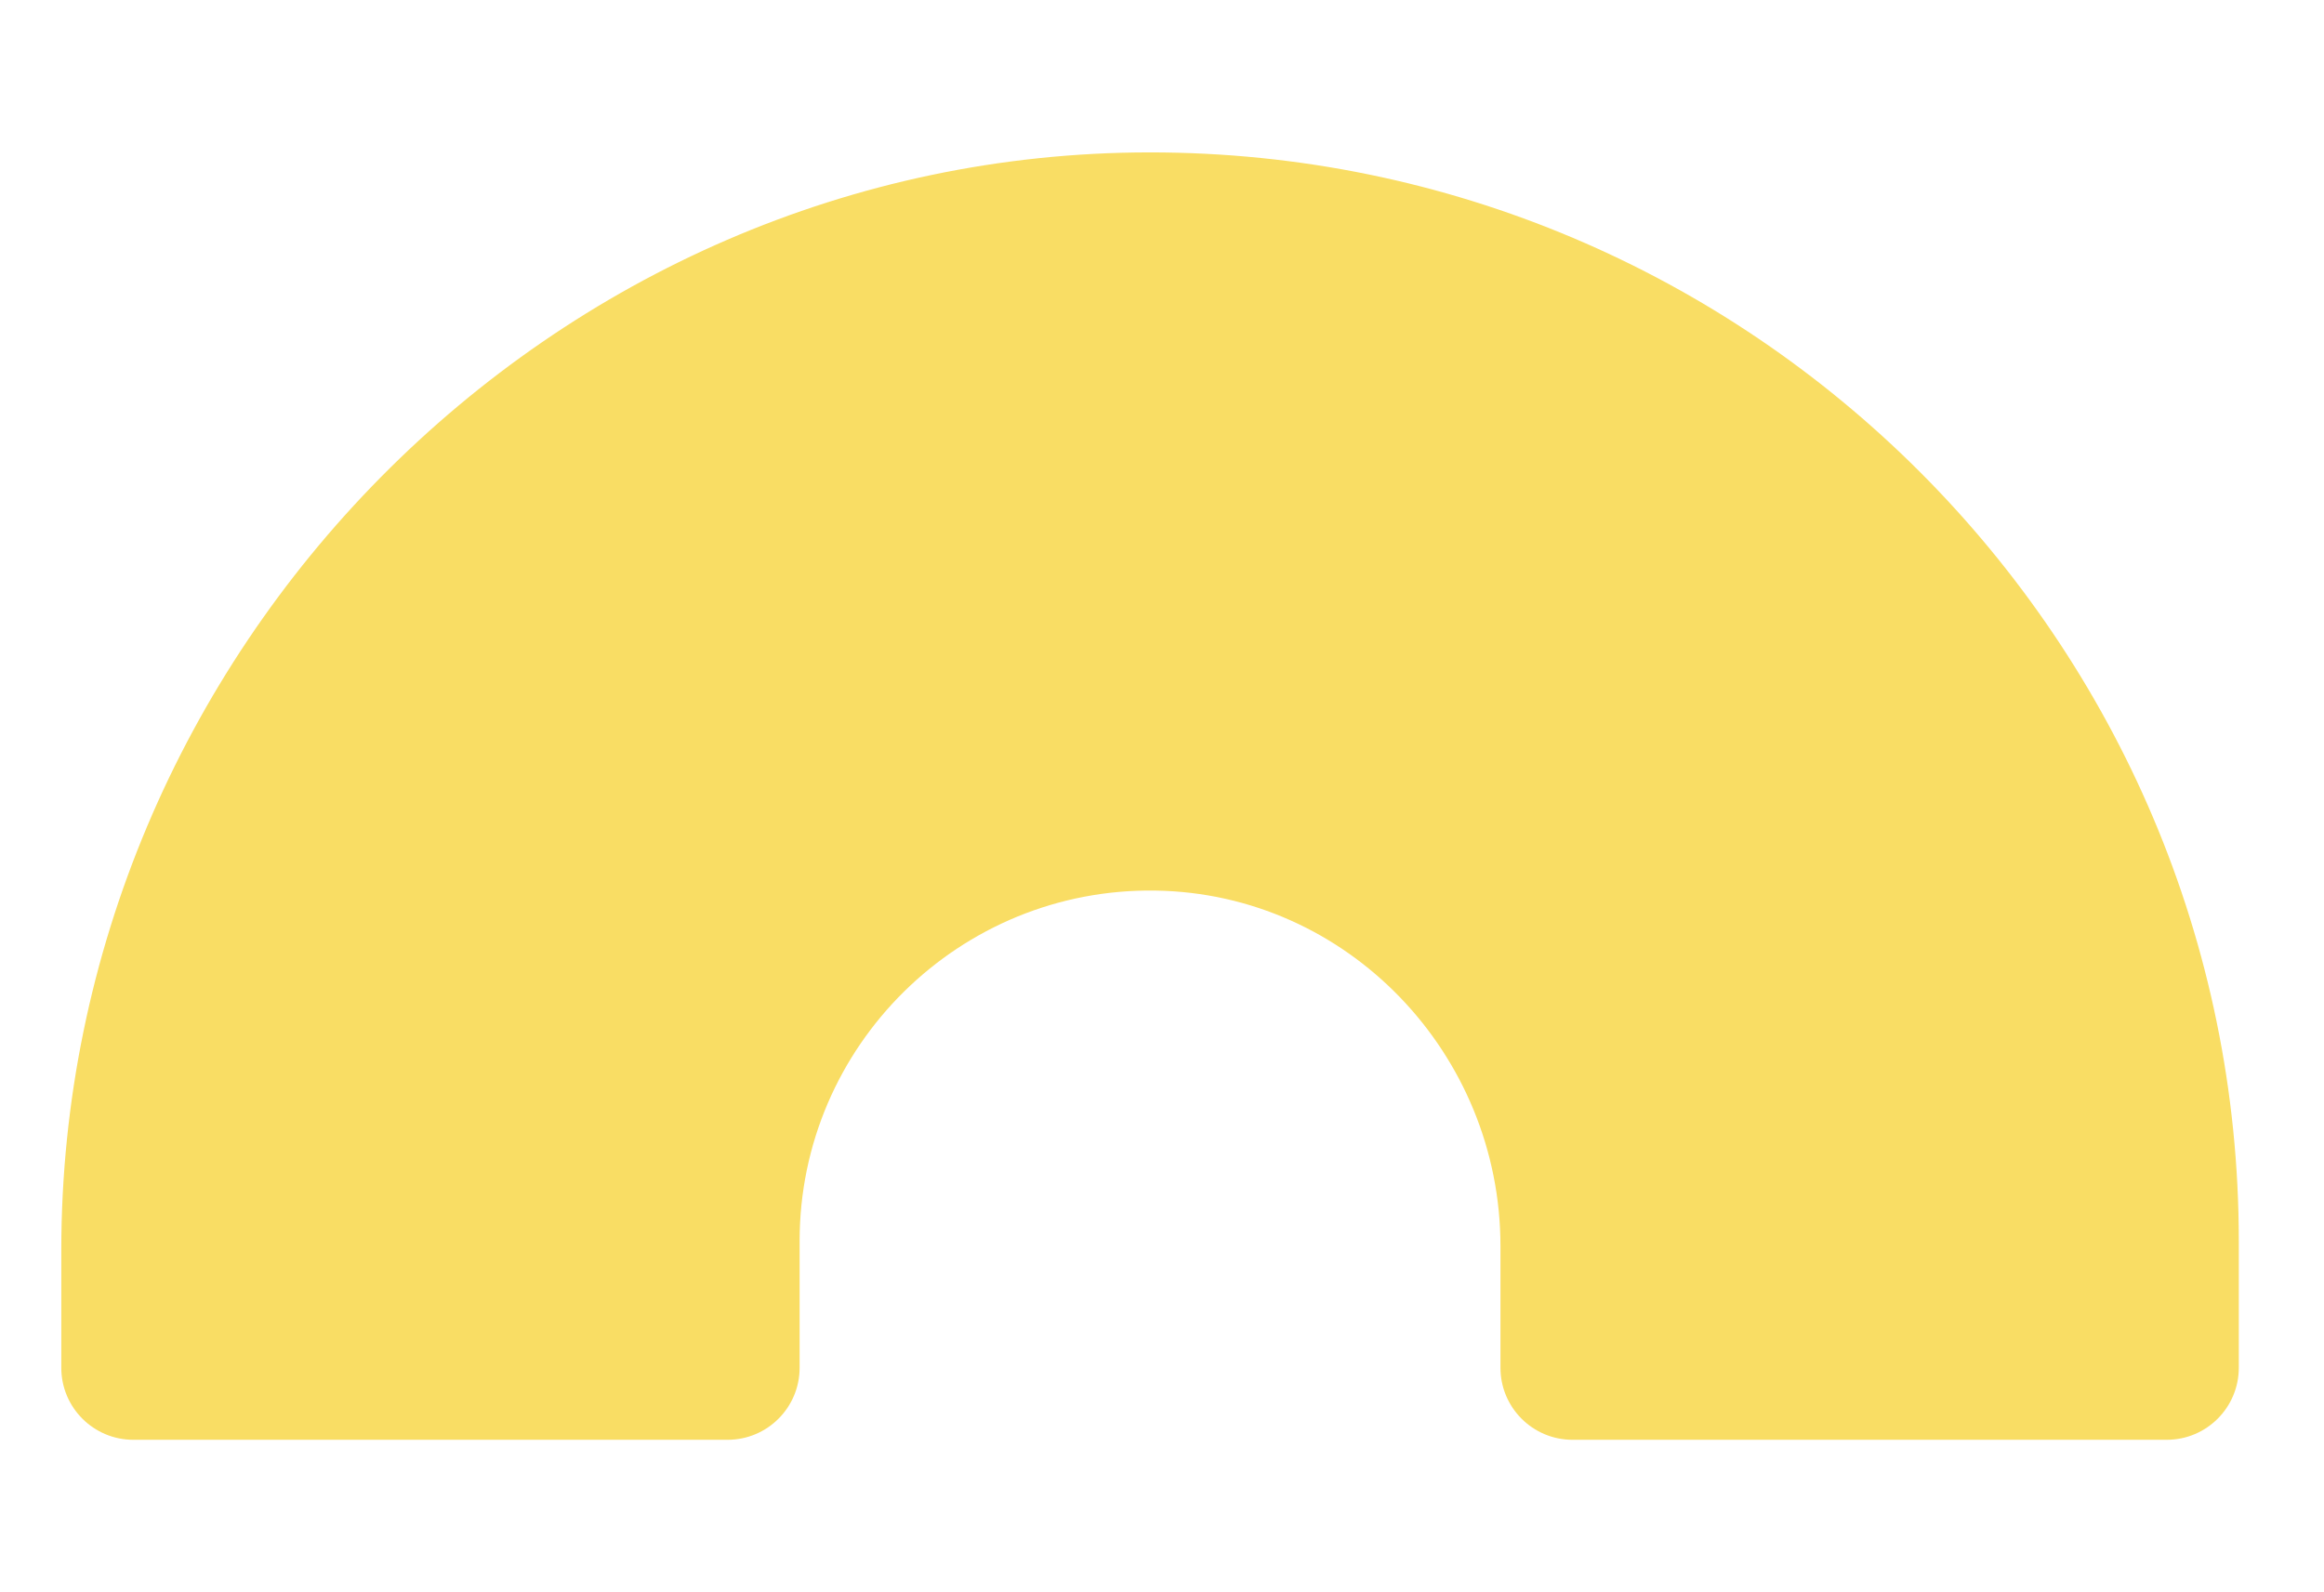
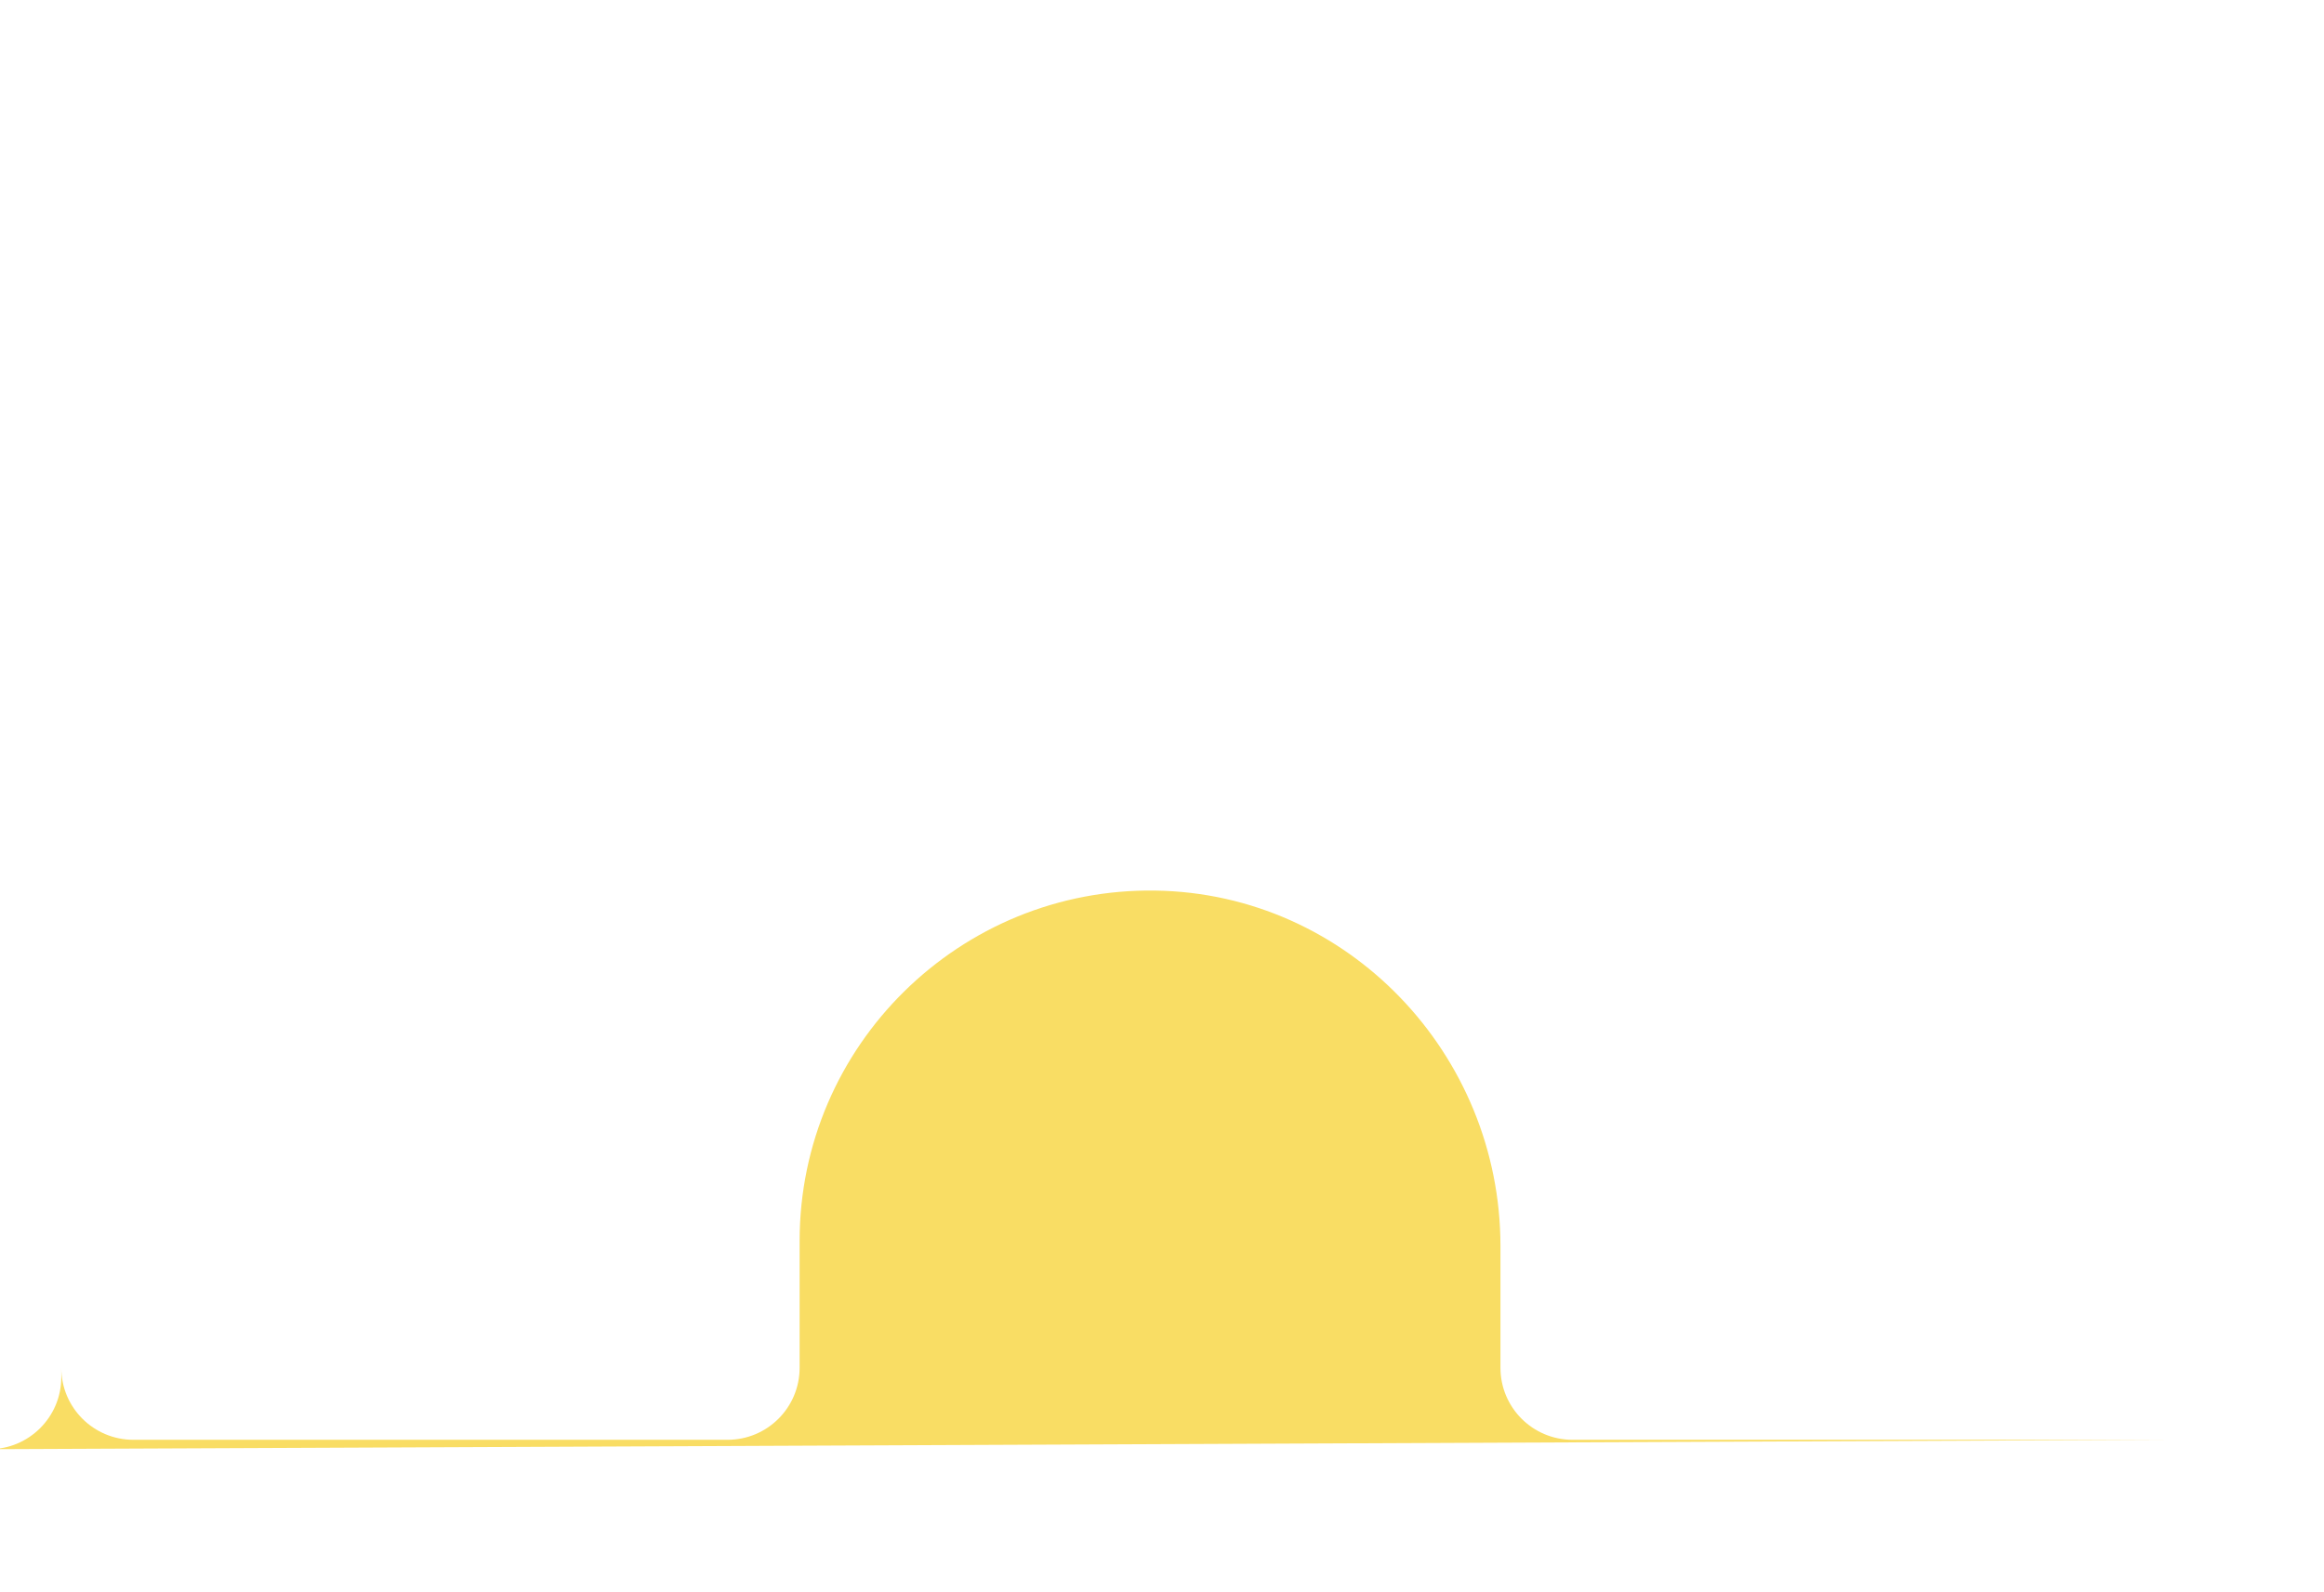
<svg xmlns="http://www.w3.org/2000/svg" id="a" viewBox="0 0 583.702 400">
  <defs>
    <style>.b{fill:#f9dd64;stroke-width:0px;}</style>
  </defs>
-   <path class="b" d="M544.209,361.713h-149.257c-9.992,0-18.092-8.1-18.092-18.092v-30.546c0-48.299-38.354-88.602-86.647-89.338-49.154-.749-89.379,39.017-89.379,88.001v31.883c0,9.992-8.1,18.092-18.092,18.092H33.487c-9.992,0-18.092-8.1-18.092-18.092v-29.517c0-150.329,122.986-275.743,273.315-275.818,150.845-.075,273.591,122.624,273.591,273.452v31.883c0,9.992-8.1,18.092-18.092,18.092Z" />
+   <path class="b" d="M544.209,361.713h-149.257c-9.992,0-18.092-8.1-18.092-18.092v-30.546c0-48.299-38.354-88.602-86.647-89.338-49.154-.749-89.379,39.017-89.379,88.001v31.883c0,9.992-8.1,18.092-18.092,18.092H33.487c-9.992,0-18.092-8.1-18.092-18.092v-29.517v31.883c0,9.992-8.1,18.092-18.092,18.092Z" />
</svg>